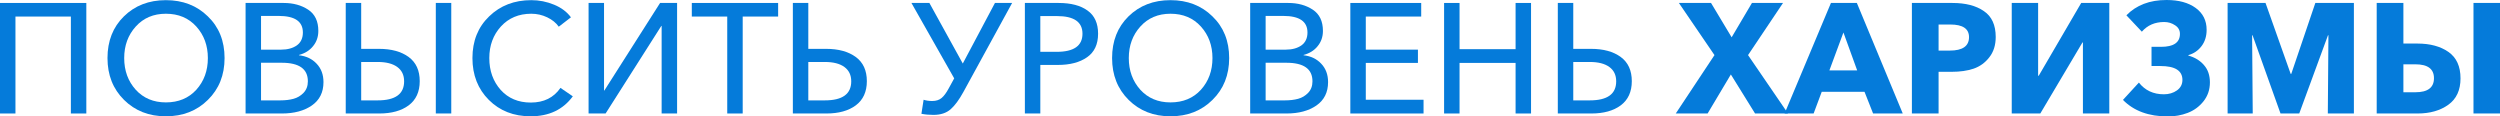
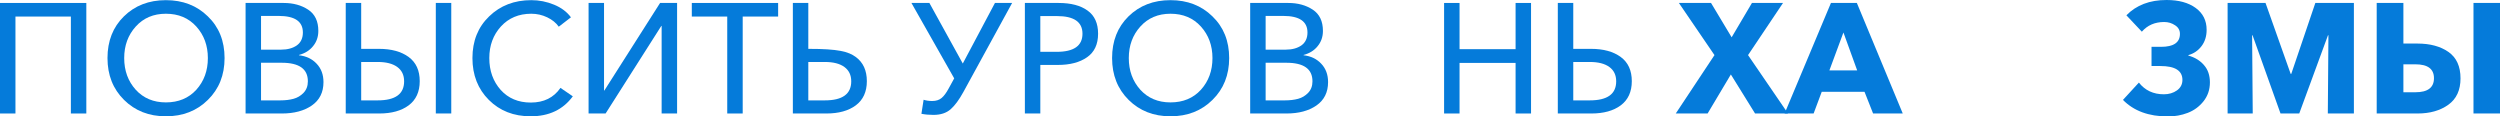
<svg xmlns="http://www.w3.org/2000/svg" viewBox="0 0 287.625 13.398" fill="none">
  <path d="M273.439 13.057V0.341H276.51V5.011H278.124C279.586 5.011 280.778 5.334 281.7 5.981C282.622 6.627 283.082 7.639 283.082 9.016C283.082 10.369 282.615 11.38 281.68 12.051C280.748 12.721 279.569 13.057 278.144 13.057H273.439ZM276.51 10.614H277.892C279.316 10.614 280.028 10.075 280.028 8.998C280.028 7.932 279.316 7.399 277.892 7.399H276.51V10.614ZM284.574 13.057V0.341H287.625V13.057H284.574Z" fill="#057BDA" />
  <path d="M256.286 13.057V0.341H260.649L263.54 8.495H263.613L266.379 0.341H270.815V13.057H267.816L267.886 4.059H267.834L264.528 13.057H262.373L259.157 4.059H259.105L259.177 13.057H256.286Z" fill="#057BDA" />
  <path d="M249.419 13.398C247.216 13.398 245.492 12.763 244.246 11.494L246.078 9.501C246.785 10.399 247.743 10.848 248.952 10.848C249.539 10.848 250.041 10.698 250.461 10.399C250.878 10.099 251.088 9.698 251.088 9.195C251.088 8.13 250.244 7.597 248.557 7.597H247.533V5.388H248.628C250.076 5.388 250.801 4.891 250.801 3.897C250.801 3.478 250.616 3.149 250.244 2.909C249.874 2.658 249.455 2.532 248.988 2.532C247.922 2.532 247.066 2.903 246.419 3.646L244.641 1.76C245.791 0.587 247.33 0 249.257 0C250.659 0 251.778 0.305 252.615 0.916C253.452 1.527 253.872 2.365 253.872 3.43C253.872 4.173 253.675 4.801 253.28 5.316C252.885 5.831 252.383 6.172 251.771 6.34V6.394C252.513 6.597 253.112 6.962 253.567 7.489C254.022 8.004 254.25 8.668 254.25 9.483C254.25 10.309 254.005 11.033 253.512 11.656C253.023 12.266 252.418 12.709 251.701 12.985C250.981 13.26 250.221 13.398 249.419 13.398Z" fill="#057BDA" />
-   <path d="M231.451 13.057V0.341H234.486V8.71H234.558L239.442 0.341H242.675V13.057H239.64V4.885H239.586L234.737 13.057H231.451Z" fill="#057BDA" />
-   <path d="M219.963 13.057V0.341H224.632C226.141 0.341 227.344 0.653 228.242 1.275C229.152 1.886 229.607 2.879 229.607 4.256C229.607 5.19 229.362 5.969 228.871 6.591C228.392 7.214 227.787 7.651 227.057 7.902C226.338 8.142 225.506 8.261 224.56 8.261H223.034V13.057H219.963ZM223.034 5.819H224.327C225.8 5.819 226.536 5.304 226.536 4.274C226.536 3.305 225.818 2.82 224.381 2.82H223.034V5.819Z" fill="#057BDA" />
  <path d="M205.317 13.057L210.65 0.341H213.632L218.912 13.057H215.5L214.512 10.56H209.591L208.657 13.057H205.317ZM210.471 8.1H213.668L212.087 3.736L210.471 8.1Z" fill="#057BDA" />
  <path d="M192.797 13.057L197.251 6.34L193.156 0.341H196.855L199.226 4.292L201.561 0.341H205.135L201.112 6.34L205.709 13.057H201.92L199.136 8.567L196.46 13.057H192.797Z" fill="#057BDA" />
  <path d="M179.226 13.057V0.341H181.004V5.621H183.052C184.476 5.621 185.614 5.933 186.464 6.555C187.314 7.178 187.739 8.106 187.739 9.339C187.739 10.56 187.314 11.488 186.464 12.123C185.626 12.745 184.5 13.057 183.087 13.057H179.226ZM181.004 11.548H182.908C184.931 11.548 185.943 10.818 185.943 9.357C185.943 8.638 185.68 8.088 185.153 7.705C184.626 7.321 183.878 7.13 182.908 7.13H181.004V11.548Z" fill="#057BDA" />
  <path d="M166.143 13.057V0.341H167.921V5.657H174.368V0.341H176.146V13.057H174.368V7.238H167.921V13.057H166.143Z" fill="#057BDA" />
-   <path d="M155.356 13.057V0.341H163.51V1.904H157.134V5.711H163.133V7.238H157.134V11.476H163.779V13.057H155.356Z" fill="#057BDA" />
  <path d="M143.833 13.057V0.341H148.216C149.317 0.341 150.257 0.599 151.035 1.113C151.814 1.628 152.203 2.442 152.203 3.556C152.203 4.238 151.999 4.825 151.592 5.316C151.197 5.807 150.658 6.142 149.976 6.322V6.358C150.814 6.453 151.49 6.777 152.005 7.327C152.532 7.878 152.795 8.585 152.795 9.447C152.795 10.62 152.346 11.518 151.448 12.141C150.562 12.751 149.419 13.057 148.018 13.057H143.833ZM145.611 11.548H147.839C148.401 11.548 148.904 11.488 149.347 11.368C149.79 11.249 150.173 11.021 150.497 10.686C150.832 10.339 150.999 9.896 150.999 9.357C150.999 7.932 150 7.22 148 7.22H145.611V11.548ZM145.611 5.711H147.928C148.659 5.711 149.257 5.549 149.724 5.226C150.191 4.891 150.425 4.394 150.425 3.736C150.425 2.466 149.497 1.832 147.641 1.832H145.611V5.711Z" fill="#057BDA" />
  <path d="M134.663 13.38C132.723 13.38 131.119 12.751 129.85 11.494C128.581 10.237 127.946 8.633 127.946 6.681C127.946 4.717 128.575 3.119 129.832 1.886C131.101 0.641 132.711 0.018 134.663 0.018C136.614 0.018 138.225 0.641 139.494 1.886C140.775 3.119 141.416 4.717 141.416 6.681C141.416 8.633 140.775 10.237 139.494 11.494C138.225 12.751 136.614 13.38 134.663 13.38ZM134.663 11.781C136.112 11.781 137.279 11.296 138.165 10.327C139.051 9.345 139.494 8.13 139.494 6.681C139.494 5.244 139.051 4.035 138.165 3.053C137.279 2.071 136.112 1.58 134.663 1.58C133.238 1.58 132.083 2.071 131.197 3.053C130.311 4.035 129.868 5.244 129.868 6.681C129.868 8.13 130.311 9.345 131.197 10.327C132.083 11.296 133.238 11.781 134.663 11.781Z" fill="#057BDA" />
  <path d="M117.912 13.057V0.341H121.791C123.215 0.341 124.329 0.635 125.131 1.221C125.934 1.796 126.335 2.682 126.335 3.879C126.335 5.1 125.91 6.004 125.059 6.591C124.221 7.178 123.102 7.471 121.701 7.471H119.689V13.057H117.912ZM119.689 5.963H121.575C123.551 5.963 124.539 5.268 124.539 3.879C124.539 2.526 123.563 1.85 121.611 1.85H119.689V5.963Z" fill="#057BDA" />
  <path d="M107.392 13.218C106.89 13.218 106.428 13.176 106.009 13.092L106.261 11.476C106.548 11.572 106.878 11.62 107.249 11.62C107.692 11.62 108.051 11.506 108.326 11.279C108.602 11.051 108.877 10.68 109.152 10.165L109.781 9.016L104.86 0.341H106.926L110.769 7.309L114.469 0.341H116.444L110.841 10.578C110.35 11.476 109.859 12.141 109.368 12.572C108.877 13.003 108.218 13.218 107.392 13.218Z" fill="#057BDA" />
-   <path d="M91.218 13.057V0.341H92.996V5.621H95.043C96.468 5.621 97.606 5.933 98.455 6.555C99.306 7.178 99.731 8.106 99.731 9.339C99.731 10.56 99.306 11.488 98.455 12.123C97.618 12.745 96.492 13.057 95.079 13.057H91.218ZM92.996 11.548H94.9C96.923 11.548 97.935 10.818 97.935 9.357C97.935 8.638 97.671 8.088 97.145 7.705C96.618 7.321 95.869 7.13 94.9 7.13H92.996V11.548Z" fill="#057BDA" />
+   <path d="M91.218 13.057V0.341H92.996V5.621C96.468 5.621 97.606 5.933 98.455 6.555C99.306 7.178 99.731 8.106 99.731 9.339C99.731 10.56 99.306 11.488 98.455 12.123C97.618 12.745 96.492 13.057 95.079 13.057H91.218ZM92.996 11.548H94.9C96.923 11.548 97.935 10.818 97.935 9.357C97.935 8.638 97.671 8.088 97.145 7.705C96.618 7.321 95.869 7.13 94.9 7.13H92.996V11.548Z" fill="#057BDA" />
  <path d="M83.669 13.057V1.904H79.592V0.341H89.524V1.904H85.447V13.057H83.669Z" fill="#057BDA" />
  <path d="M67.716 13.057V0.341H69.494V10.416H69.53L75.942 0.341H77.899V13.057H76.121V2.981H76.085L69.674 13.057H67.716Z" fill="#057BDA" />
  <path d="M61.053 13.38C59.102 13.38 57.497 12.751 56.24 11.494C54.983 10.237 54.354 8.633 54.354 6.681C54.354 4.717 54.995 3.119 56.276 1.886C57.557 0.641 59.174 0.018 61.125 0.018C62.035 0.018 62.909 0.192 63.747 0.539C64.585 0.886 65.232 1.371 65.687 1.993L64.286 3.071C63.975 2.628 63.532 2.269 62.957 1.993C62.382 1.718 61.772 1.58 61.125 1.58C59.688 1.58 58.521 2.071 57.623 3.053C56.737 4.035 56.294 5.244 56.294 6.681C56.294 8.142 56.731 9.363 57.605 10.345C58.479 11.314 59.634 11.799 61.071 11.799C62.568 11.799 63.705 11.237 64.483 10.111L65.902 11.081C64.777 12.614 63.16 13.38 61.053 13.38Z" fill="#057BDA" />
  <path d="M39.777 13.057V0.341H41.555V5.621H43.603C45.027 5.621 46.165 5.933 47.015 6.555C47.865 7.178 48.29 8.106 48.29 9.339C48.29 10.56 47.865 11.488 47.015 12.123C46.177 12.745 45.051 13.057 43.639 13.057H39.777ZM41.555 11.548H43.459C45.482 11.548 46.494 10.818 46.494 9.357C46.494 8.638 46.231 8.088 45.704 7.705C45.177 7.321 44.429 7.13 43.459 7.13H41.555V11.548ZM50.14 13.057V0.341H51.918V13.057H50.14Z" fill="#057BDA" />
  <path d="M28.254 13.057V0.341H32.637C33.738 0.341 34.678 0.599 35.456 1.113C36.235 1.628 36.624 2.442 36.624 3.556C36.624 4.238 36.42 4.825 36.013 5.316C35.618 5.807 35.079 6.142 34.397 6.322V6.358C35.235 6.453 35.911 6.777 36.426 7.327C36.953 7.878 37.216 8.585 37.216 9.447C37.216 10.62 36.767 11.518 35.869 12.141C34.983 12.751 33.84 13.057 32.439 13.057H28.254ZM30.032 11.548H32.259C32.822 11.548 33.325 11.488 33.768 11.368C34.211 11.249 34.594 11.021 34.918 10.686C35.253 10.339 35.42 9.896 35.42 9.357C35.42 7.932 34.421 7.22 32.421 7.22H30.032V11.548ZM30.032 5.711H32.349C33.08 5.711 33.678 5.549 34.145 5.226C34.612 4.891 34.846 4.394 34.846 3.736C34.846 2.466 33.918 1.832 32.062 1.832H30.032V5.711Z" fill="#057BDA" />
  <path d="M19.084 13.38C17.144 13.38 15.54 12.751 14.271 11.494C13.002 10.237 12.367 8.633 12.367 6.681C12.367 4.717 12.996 3.119 14.253 1.886C15.522 0.641 17.132 0.018 19.084 0.018C21.035 0.018 22.646 0.641 23.915 1.886C25.196 3.119 25.837 4.717 25.837 6.681C25.837 8.633 25.196 10.237 23.915 11.494C22.646 12.751 21.035 13.38 19.084 13.38ZM19.084 11.781C20.533 11.781 21.7 11.296 22.586 10.327C23.472 9.345 23.915 8.13 23.915 6.681C23.915 5.244 23.472 4.035 22.586 3.053C21.7 2.071 20.533 1.58 19.084 1.58C17.659 1.58 16.504 2.071 15.618 3.053C14.732 4.035 14.289 5.244 14.289 6.681C14.289 8.13 14.732 9.345 15.618 10.327C16.504 11.296 17.659 11.781 19.084 11.781Z" fill="#057BDA" />
  <path d="M0 13.057V0.341H9.932V13.057H8.154V1.904H1.778V13.057H0Z" fill="#057BDA" />
</svg>